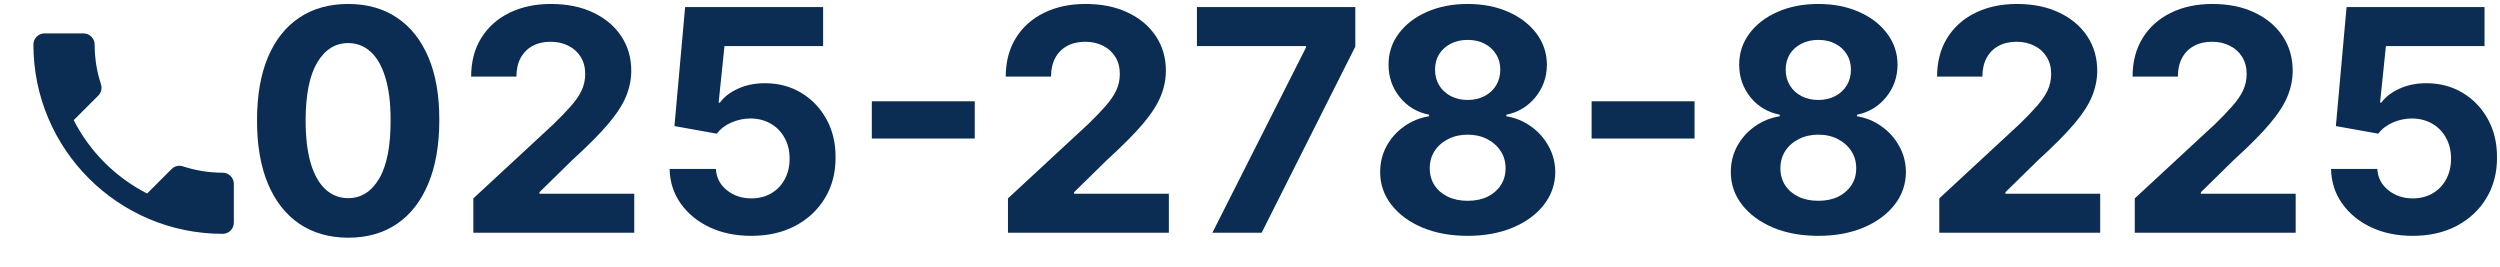
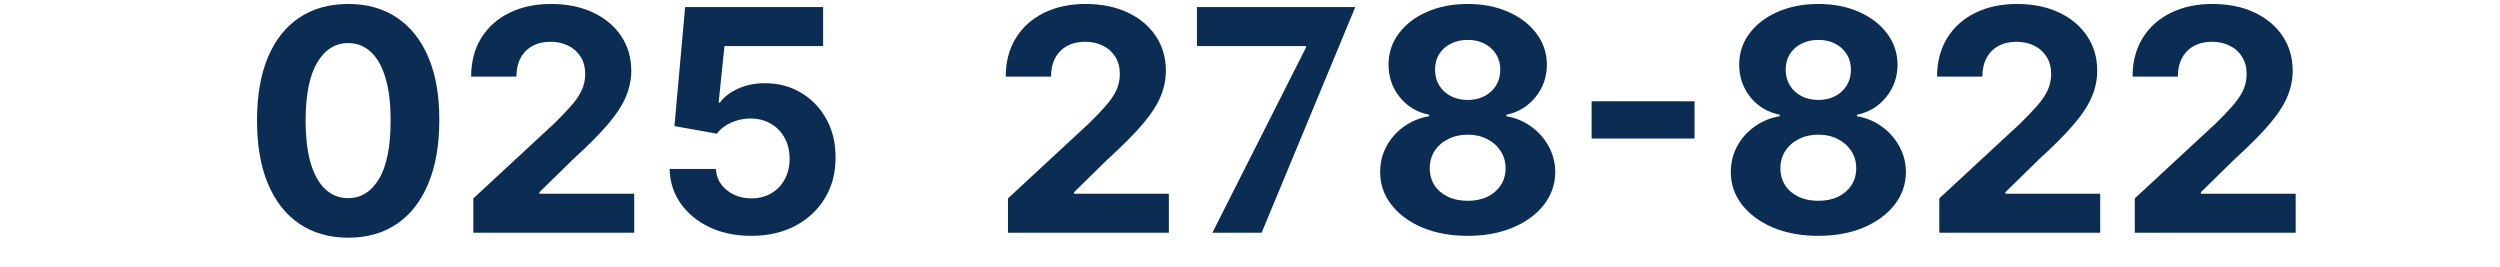
<svg xmlns="http://www.w3.org/2000/svg" width="290" height="31" viewBox="0 0 290 31" fill="none">
-   <path d="M279.872 27.358C278.065 27.358 276.455 27.026 275.04 26.361C273.634 25.696 272.517 24.78 271.69 23.612C270.864 22.445 270.433 21.107 270.399 19.598H275.768C275.828 20.612 276.254 21.435 277.047 22.066C277.84 22.696 278.781 23.012 279.872 23.012C280.741 23.012 281.509 22.82 282.173 22.436C282.847 22.044 283.371 21.503 283.746 20.813C284.129 20.114 284.321 19.313 284.321 18.409C284.321 17.489 284.125 16.679 283.733 15.98C283.349 15.281 282.817 14.736 282.135 14.344C281.453 13.952 280.673 13.752 279.795 13.743C279.028 13.743 278.283 13.901 277.558 14.216C276.842 14.531 276.284 14.962 275.884 15.507L270.962 14.625L272.202 0.818H288.207V5.344H276.766L276.088 11.902H276.241C276.702 11.254 277.396 10.717 278.325 10.291C279.254 9.865 280.294 9.652 281.445 9.652C283.021 9.652 284.428 10.023 285.663 10.764C286.899 11.506 287.875 12.524 288.591 13.82C289.307 15.107 289.661 16.59 289.652 18.269C289.661 20.033 289.251 21.601 288.425 22.973C287.607 24.337 286.46 25.411 284.986 26.195C283.52 26.97 281.815 27.358 279.872 27.358Z" fill="#0B2D53" />
  <path d="M247.634 27V23.011L256.953 14.382C257.746 13.615 258.411 12.925 258.948 12.311C259.493 11.697 259.907 11.096 260.188 10.508C260.469 9.912 260.61 9.268 260.61 8.578C260.61 7.811 260.435 7.15 260.086 6.596C259.736 6.034 259.259 5.603 258.654 5.305C258.049 4.998 257.363 4.845 256.596 4.845C255.794 4.845 255.096 5.007 254.499 5.331C253.902 5.655 253.442 6.119 253.118 6.724C252.794 7.329 252.632 8.049 252.632 8.885H247.378C247.378 7.172 247.766 5.684 248.542 4.423C249.317 3.162 250.404 2.186 251.801 1.495C253.199 0.805 254.81 0.46 256.634 0.46C258.509 0.46 260.141 0.792 261.53 1.457C262.928 2.113 264.015 3.025 264.79 4.193C265.566 5.361 265.953 6.699 265.953 8.207C265.953 9.196 265.757 10.172 265.365 11.135C264.982 12.098 264.296 13.167 263.307 14.344C262.319 15.511 260.925 16.913 259.127 18.549L255.304 22.295V22.474H266.299V27H247.634Z" fill="#0B2D53" />
  <path d="M224.958 27V23.011L234.278 14.382C235.07 13.615 235.735 12.925 236.272 12.311C236.817 11.697 237.231 11.096 237.512 10.508C237.793 9.912 237.934 9.268 237.934 8.578C237.934 7.811 237.759 7.15 237.41 6.596C237.06 6.034 236.583 5.603 235.978 5.305C235.373 4.998 234.687 4.845 233.92 4.845C233.119 4.845 232.42 5.007 231.823 5.331C231.227 5.655 230.766 6.119 230.442 6.724C230.119 7.329 229.957 8.049 229.957 8.885H224.702C224.702 7.172 225.09 5.684 225.866 4.423C226.641 3.162 227.728 2.186 229.126 1.495C230.523 0.805 232.134 0.46 233.958 0.46C235.833 0.46 237.465 0.792 238.854 1.457C240.252 2.113 241.339 3.025 242.114 4.193C242.89 5.361 243.278 6.699 243.278 8.207C243.278 9.196 243.082 10.172 242.69 11.135C242.306 12.098 241.62 13.167 240.631 14.344C239.643 15.511 238.249 16.913 236.451 18.549L232.629 22.295V22.474H243.623V27H224.958Z" fill="#0B2D53" />
  <path d="M210.924 27.358C208.956 27.358 207.204 27.038 205.67 26.399C204.145 25.751 202.947 24.869 202.078 23.753C201.208 22.636 200.774 21.37 200.774 19.956C200.774 18.865 201.021 17.863 201.515 16.951C202.018 16.031 202.7 15.268 203.561 14.663C204.422 14.05 205.385 13.657 206.45 13.487V13.308C205.052 13.027 203.919 12.349 203.049 11.275C202.18 10.193 201.745 8.936 201.745 7.504C201.745 6.149 202.142 4.943 202.934 3.886C203.727 2.821 204.814 1.986 206.194 1.38C207.583 0.767 209.16 0.46 210.924 0.46C212.689 0.46 214.261 0.767 215.642 1.38C217.031 1.994 218.122 2.834 218.914 3.899C219.707 4.956 220.108 6.157 220.116 7.504C220.108 8.944 219.664 10.201 218.787 11.275C217.909 12.349 216.784 13.027 215.412 13.308V13.487C216.46 13.657 217.41 14.05 218.262 14.663C219.123 15.268 219.805 16.031 220.308 16.951C220.819 17.863 221.079 18.865 221.088 19.956C221.079 21.37 220.64 22.636 219.771 23.753C218.902 24.869 217.7 25.751 216.166 26.399C214.64 27.038 212.893 27.358 210.924 27.358ZM210.924 23.292C211.802 23.292 212.569 23.135 213.226 22.819C213.882 22.495 214.393 22.052 214.76 21.49C215.135 20.919 215.322 20.262 215.322 19.521C215.322 18.762 215.13 18.093 214.747 17.514C214.363 16.926 213.843 16.466 213.187 16.133C212.531 15.792 211.777 15.622 210.924 15.622C210.081 15.622 209.326 15.792 208.662 16.133C207.997 16.466 207.473 16.926 207.089 17.514C206.714 18.093 206.527 18.762 206.527 19.521C206.527 20.262 206.71 20.919 207.076 21.49C207.443 22.052 207.958 22.495 208.623 22.819C209.288 23.135 210.055 23.292 210.924 23.292ZM210.924 11.595C211.657 11.595 212.309 11.446 212.88 11.148C213.451 10.849 213.899 10.436 214.223 9.907C214.547 9.379 214.708 8.77 214.708 8.079C214.708 7.397 214.547 6.801 214.223 6.29C213.899 5.77 213.456 5.365 212.893 5.075C212.331 4.777 211.674 4.628 210.924 4.628C210.183 4.628 209.527 4.777 208.956 5.075C208.385 5.365 207.937 5.77 207.613 6.29C207.298 6.801 207.14 7.397 207.14 8.079C207.14 8.77 207.302 9.379 207.626 9.907C207.95 10.436 208.397 10.849 208.968 11.148C209.539 11.446 210.191 11.595 210.924 11.595Z" fill="#0B2D53" />
  <path d="M196.568 11.749V16.07H184.627V11.749H196.568Z" fill="#0B2D53" />
  <path d="M170.249 27.358C168.28 27.358 166.528 27.038 164.994 26.399C163.469 25.751 162.271 24.869 161.402 23.753C160.533 22.636 160.098 21.37 160.098 19.956C160.098 18.865 160.345 17.863 160.84 16.951C161.342 16.031 162.024 15.268 162.885 14.663C163.746 14.05 164.709 13.657 165.774 13.487V13.308C164.376 13.027 163.243 12.349 162.374 11.275C161.504 10.193 161.07 8.936 161.07 7.504C161.07 6.149 161.466 4.943 162.259 3.886C163.051 2.821 164.138 1.986 165.518 1.38C166.908 0.767 168.484 0.46 170.249 0.46C172.013 0.46 173.585 0.767 174.966 1.38C176.355 1.994 177.446 2.834 178.239 3.899C179.031 4.956 179.432 6.157 179.44 7.504C179.432 8.944 178.989 10.201 178.111 11.275C177.233 12.349 176.108 13.027 174.736 13.308V13.487C175.784 13.657 176.734 14.05 177.587 14.663C178.447 15.268 179.129 16.031 179.632 16.951C180.143 17.863 180.403 18.865 180.412 19.956C180.403 21.37 179.965 22.636 179.095 23.753C178.226 24.869 177.024 25.751 175.49 26.399C173.964 27.038 172.217 27.358 170.249 27.358ZM170.249 23.292C171.126 23.292 171.893 23.135 172.55 22.819C173.206 22.495 173.717 22.052 174.084 21.49C174.459 20.919 174.646 20.262 174.646 19.521C174.646 18.762 174.455 18.093 174.071 17.514C173.688 16.926 173.168 16.466 172.511 16.133C171.855 15.792 171.101 15.622 170.249 15.622C169.405 15.622 168.651 15.792 167.986 16.133C167.321 16.466 166.797 16.926 166.413 17.514C166.038 18.093 165.851 18.762 165.851 19.521C165.851 20.262 166.034 20.919 166.401 21.49C166.767 22.052 167.283 22.495 167.947 22.819C168.612 23.135 169.379 23.292 170.249 23.292ZM170.249 11.595C170.982 11.595 171.634 11.446 172.205 11.148C172.776 10.849 173.223 10.436 173.547 9.907C173.871 9.379 174.033 8.77 174.033 8.079C174.033 7.397 173.871 6.801 173.547 6.29C173.223 5.77 172.78 5.365 172.217 5.075C171.655 4.777 170.999 4.628 170.249 4.628C169.507 4.628 168.851 4.777 168.28 5.075C167.709 5.365 167.261 5.77 166.938 6.29C166.622 6.801 166.465 7.397 166.465 8.079C166.465 8.77 166.626 9.379 166.95 9.907C167.274 10.436 167.722 10.849 168.293 11.148C168.864 11.446 169.516 11.595 170.249 11.595Z" fill="#0B2D53" />
-   <path d="M140.634 27L151.488 5.523V5.344H138.844V0.818H157.215V5.408L146.349 27H140.634Z" fill="#0B2D53" />
+   <path d="M140.634 27L151.488 5.523V5.344H138.844V0.818H157.215L146.349 27H140.634Z" fill="#0B2D53" />
  <path d="M116.923 27V23.011L126.243 14.382C127.035 13.615 127.7 12.925 128.237 12.311C128.782 11.697 129.196 11.096 129.477 10.508C129.758 9.912 129.899 9.268 129.899 8.578C129.899 7.811 129.724 7.15 129.375 6.596C129.025 6.034 128.548 5.603 127.943 5.305C127.338 4.998 126.652 4.845 125.885 4.845C125.083 4.845 124.385 5.007 123.788 5.331C123.191 5.655 122.731 6.119 122.407 6.724C122.083 7.329 121.921 8.049 121.921 8.885H116.667C116.667 7.172 117.055 5.684 117.831 4.423C118.606 3.162 119.693 2.186 121.091 1.495C122.488 0.805 124.099 0.46 125.923 0.46C127.798 0.46 129.43 0.792 130.819 1.457C132.217 2.113 133.304 3.025 134.079 4.193C134.855 5.361 135.243 6.699 135.243 8.207C135.243 9.196 135.046 10.172 134.654 11.135C134.271 12.098 133.585 13.167 132.596 14.344C131.608 15.511 130.214 16.913 128.416 18.549L124.593 22.295V22.474H135.588V27H116.923Z" fill="#0B2D53" />
-   <path d="M113.072 11.749V16.07H101.131V11.749H113.072Z" fill="#0B2D53" />
  <path d="M87.146 27.358C85.339 27.358 83.728 27.026 82.313 26.361C80.907 25.696 79.79 24.78 78.964 23.612C78.137 22.445 77.707 21.107 77.673 19.598H83.042C83.102 20.612 83.528 21.435 84.32 22.066C85.113 22.696 86.055 23.012 87.146 23.012C88.015 23.012 88.782 22.82 89.447 22.436C90.12 22.044 90.644 21.503 91.019 20.813C91.403 20.114 91.594 19.313 91.594 18.409C91.594 17.489 91.398 16.679 91.006 15.98C90.623 15.281 90.09 14.736 89.408 14.344C88.727 13.952 87.947 13.752 87.069 13.743C86.302 13.743 85.556 13.901 84.832 14.216C84.116 14.531 83.558 14.962 83.157 15.507L78.235 14.625L79.475 0.818H95.481V5.344H84.039L83.362 11.902H83.515C83.975 11.254 84.67 10.717 85.599 10.291C86.528 9.865 87.567 9.652 88.718 9.652C90.295 9.652 91.701 10.023 92.937 10.764C94.173 11.506 95.148 12.524 95.864 13.82C96.58 15.107 96.934 16.59 96.925 18.269C96.934 20.033 96.525 21.601 95.698 22.973C94.88 24.337 93.734 25.411 92.259 26.195C90.793 26.97 89.089 27.358 87.146 27.358Z" fill="#0B2D53" />
  <path d="M54.907 27V23.011L64.227 14.382C65.019 13.615 65.684 12.925 66.221 12.311C66.767 11.697 67.18 11.096 67.461 10.508C67.743 9.912 67.883 9.268 67.883 8.578C67.883 7.811 67.708 7.15 67.359 6.596C67.01 6.034 66.532 5.603 65.927 5.305C65.322 4.998 64.636 4.845 63.869 4.845C63.068 4.845 62.369 5.007 61.772 5.331C61.176 5.655 60.715 6.119 60.392 6.724C60.068 7.329 59.906 8.049 59.906 8.885H54.652C54.652 7.172 55.039 5.684 55.815 4.423C56.59 3.162 57.677 2.186 59.075 1.495C60.473 0.805 62.083 0.46 63.907 0.46C65.782 0.46 67.414 0.792 68.804 1.457C70.201 2.113 71.288 3.025 72.064 4.193C72.839 5.361 73.227 6.699 73.227 8.207C73.227 9.196 73.031 10.172 72.639 11.135C72.255 12.098 71.569 13.167 70.581 14.344C69.592 15.511 68.198 16.913 66.4 18.549L62.578 22.295V22.474H73.572V27H54.907Z" fill="#0B2D53" />
  <path d="M40.388 27.575C38.189 27.567 36.297 27.025 34.712 25.951C33.135 24.878 31.92 23.322 31.068 21.285C30.224 19.248 29.807 16.798 29.815 13.934C29.815 11.079 30.237 8.646 31.081 6.635C31.933 4.623 33.148 3.093 34.724 2.045C36.31 0.988 38.197 0.46 40.388 0.46C42.578 0.46 44.462 0.988 46.038 2.045C47.624 3.102 48.842 4.636 49.695 6.647C50.547 8.65 50.969 11.079 50.96 13.934C50.96 16.807 50.534 19.261 49.682 21.298C48.838 23.335 47.628 24.89 46.051 25.964C44.474 27.038 42.587 27.575 40.388 27.575ZM40.388 22.985C41.888 22.985 43.085 22.231 43.98 20.723C44.875 19.214 45.318 16.951 45.31 13.934C45.31 11.949 45.105 10.295 44.696 8.974C44.295 7.653 43.724 6.66 42.983 5.995C42.25 5.331 41.385 4.998 40.388 4.998C38.896 4.998 37.703 5.744 36.808 7.236C35.913 8.727 35.462 10.96 35.453 13.934C35.453 15.946 35.653 17.625 36.054 18.971C36.463 20.309 37.038 21.315 37.78 21.988C38.521 22.653 39.391 22.985 40.388 22.985Z" fill="#0B2D53" />
-   <path d="M8.551 13.937C10.411 17.593 13.408 20.576 17.063 22.449L19.905 19.608C20.253 19.259 20.77 19.142 21.222 19.297C22.669 19.775 24.232 20.034 25.833 20.034C26.544 20.034 27.125 20.615 27.125 21.325V25.833C27.125 26.544 26.544 27.125 25.833 27.125C13.705 27.125 3.875 17.295 3.875 5.167C3.875 4.456 4.456 3.875 5.167 3.875H9.688C10.398 3.875 10.979 4.456 10.979 5.167C10.979 6.781 11.238 8.331 11.715 9.778C11.857 10.23 11.754 10.734 11.393 11.095L8.551 13.937Z" fill="#0B2D53" />
</svg>